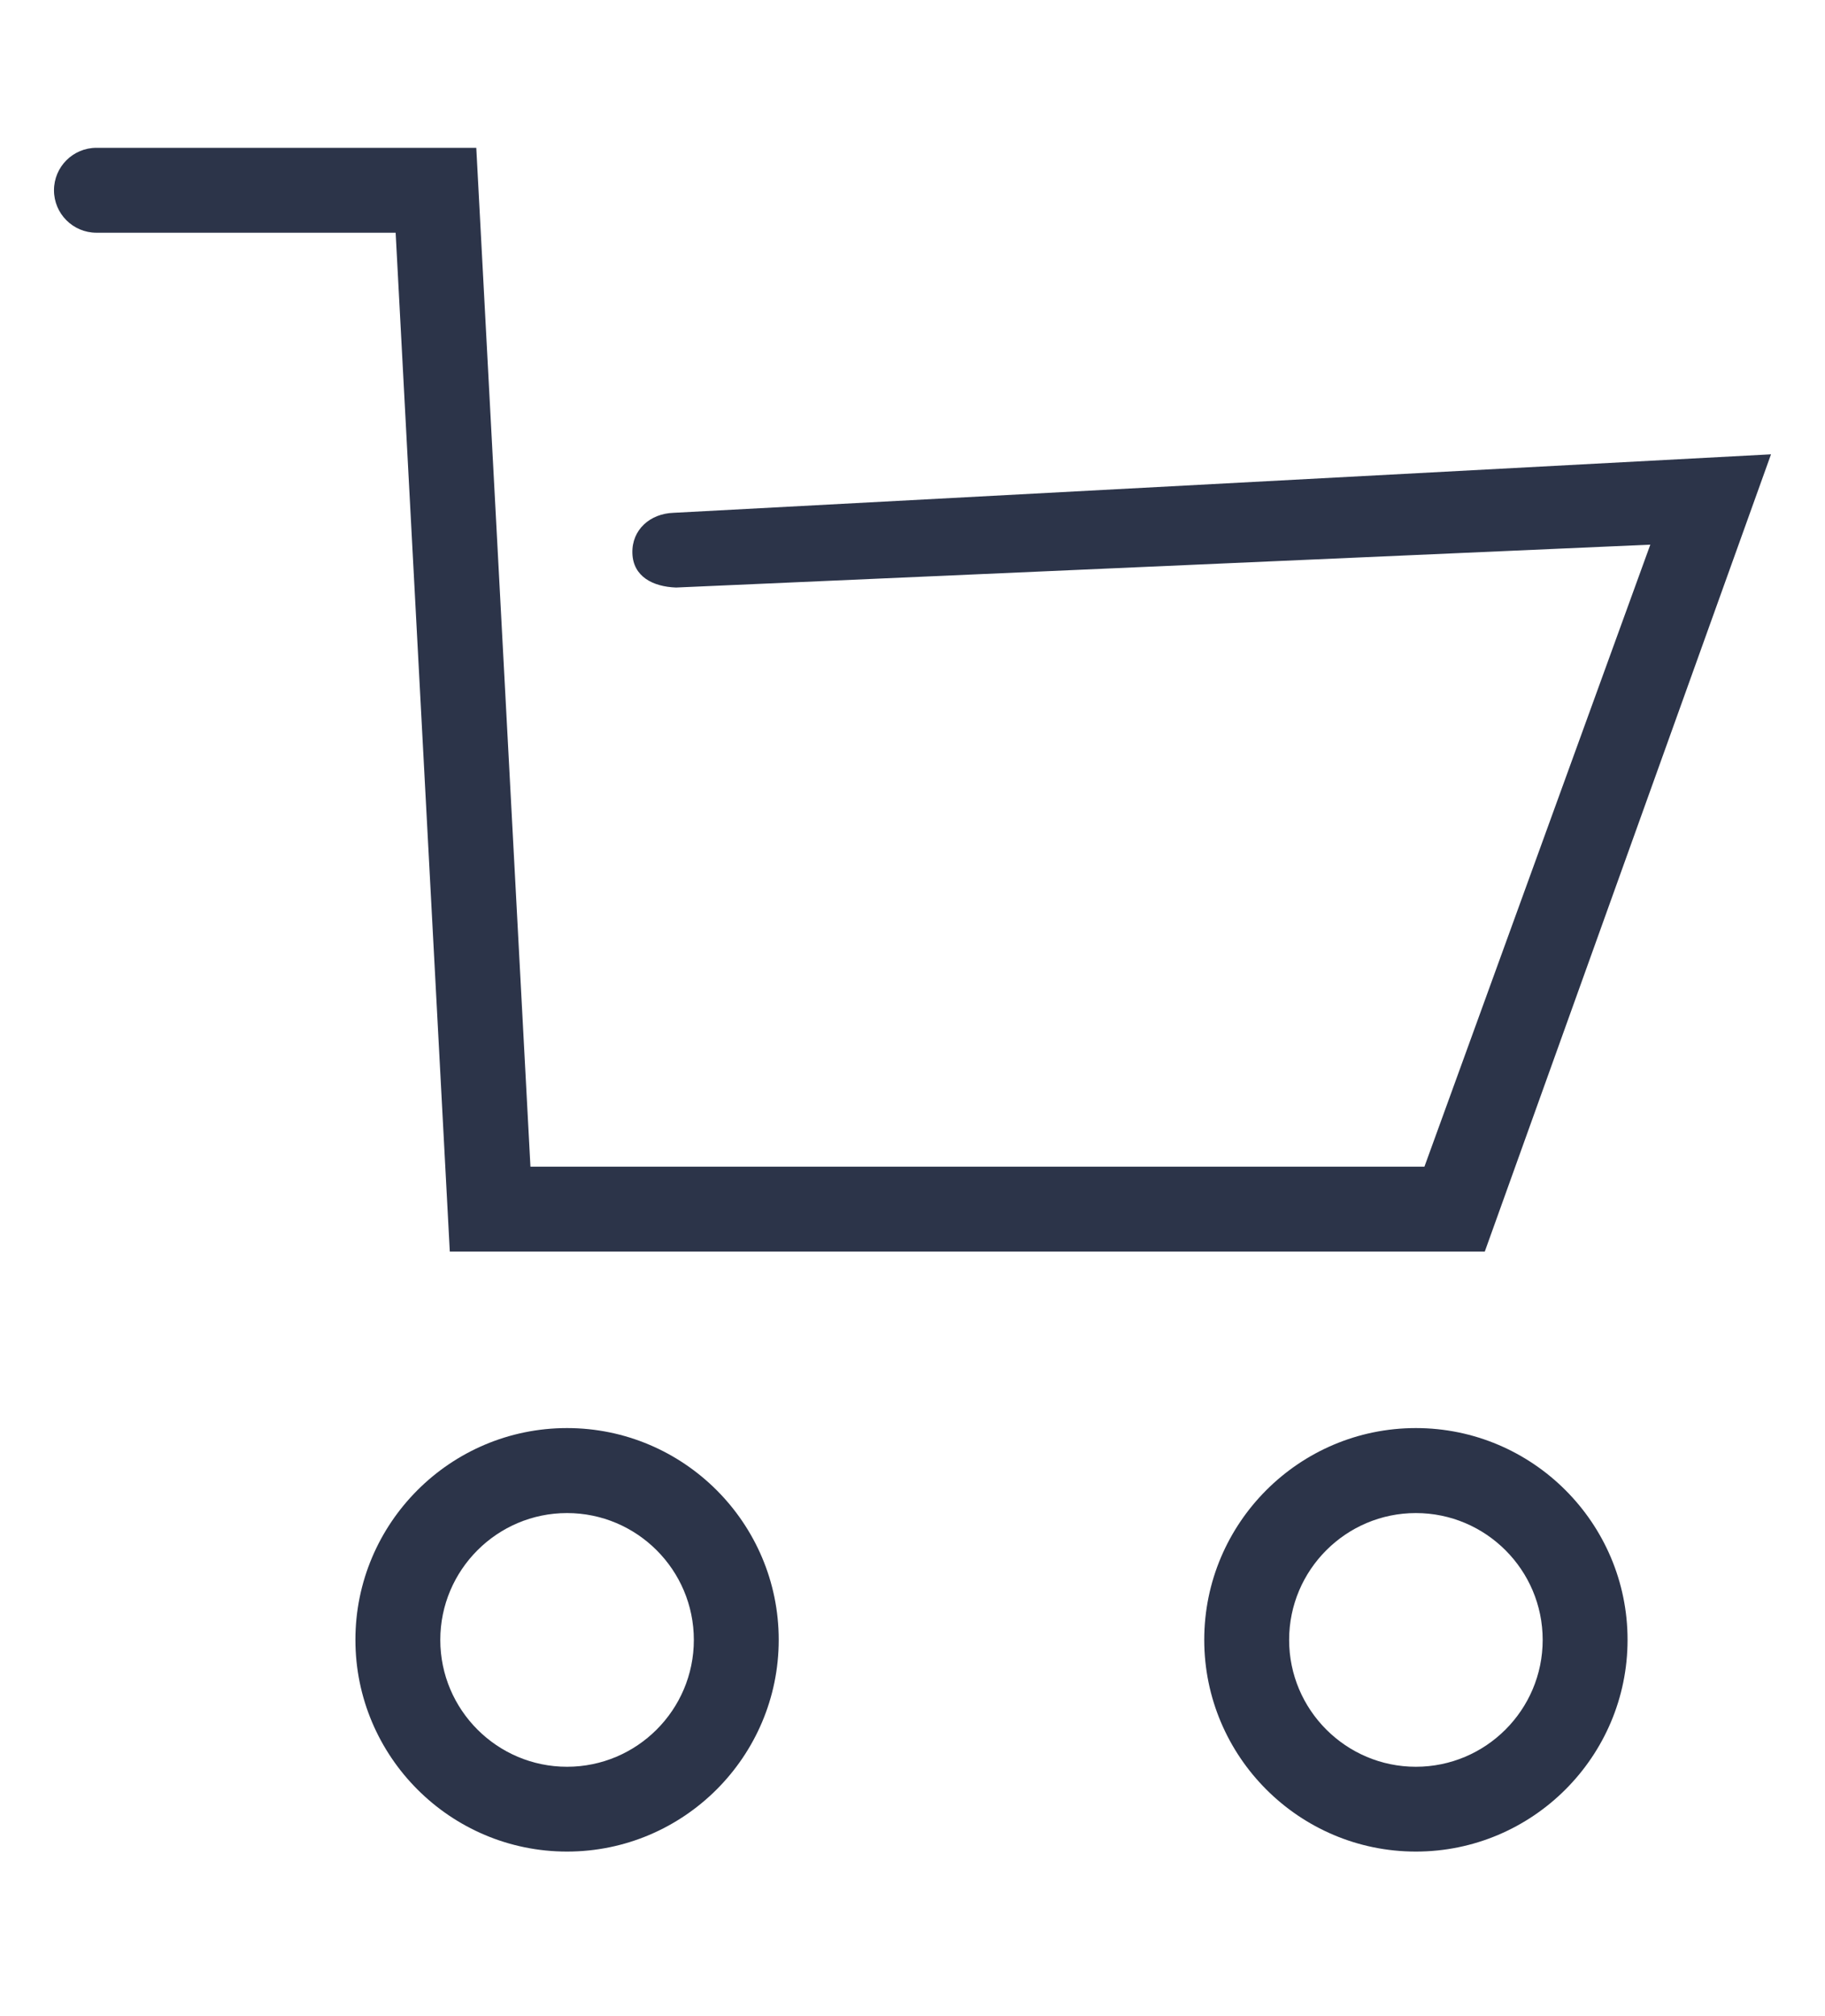
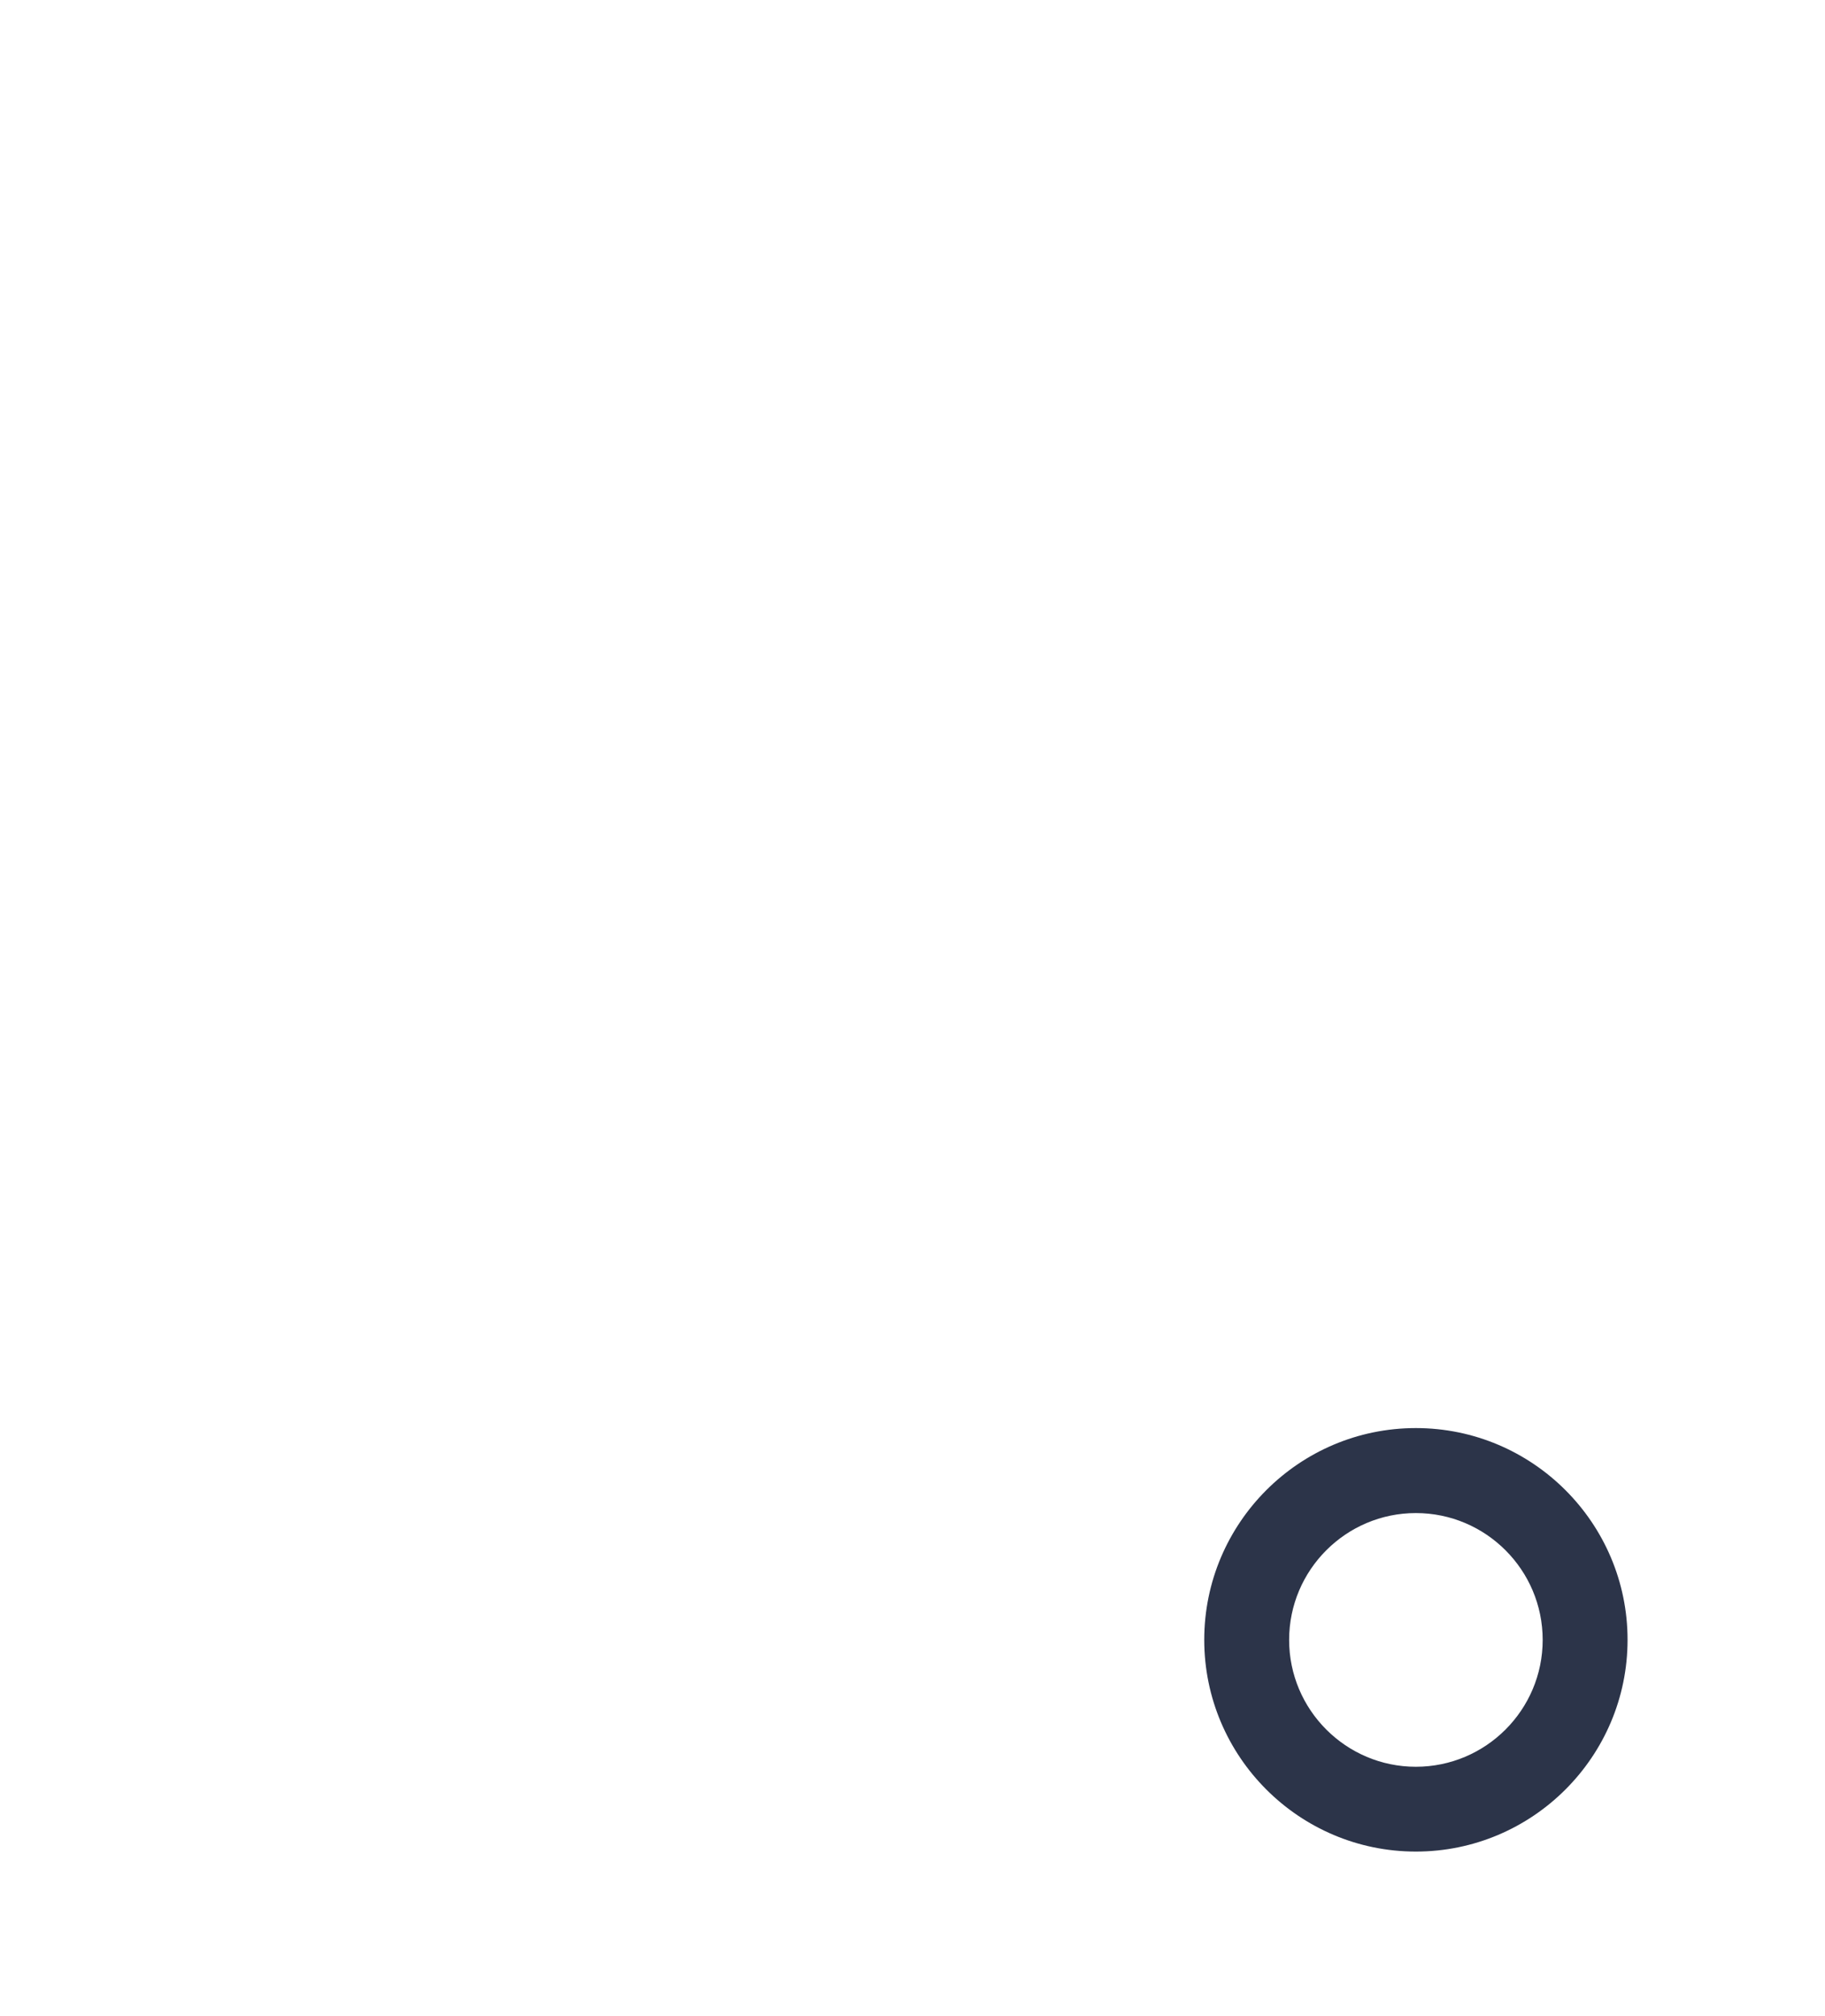
<svg xmlns="http://www.w3.org/2000/svg" version="1.1" id="Calque_1" x="0px" y="0px" width="21.5px" height="23.741px" viewBox="0 0 21.5 23.741" enable-background="new 0 0 21.5 23.741" xml:space="preserve">
  <g>
-     <path fill="#2C3449" d="M17.492,14.741H5.299l-0.638-12H1.136c-0.276,0-0.5-0.224-0.5-0.5s0.224-0.5,0.5-0.5h4.475l0.638,12h10.532   l2.661-7.326L7.964,6.92C7.691,6.91,7.458,6.791,7.45,6.515C7.442,6.239,7.659,6.049,7.935,6.04l12.929-0.689L17.492,14.741z" />
-     <path fill="#2C3449" d="M6.68,21.808c-1.375,0-2.493-1.119-2.493-2.494S5.305,16.82,6.68,16.82s2.494,1.119,2.494,2.494   S8.055,21.808,6.68,21.808z M6.68,17.821c-0.823,0-1.493,0.67-1.493,1.494s0.67,1.494,1.493,1.494c0.824,0,1.494-0.67,1.494-1.494   S7.504,17.821,6.68,17.821z" />
    <path fill="#2C3449" d="M16.68,21.808c-1.375,0-2.493-1.119-2.493-2.494s1.118-2.494,2.493-2.494s2.494,1.119,2.494,2.494   S18.055,21.808,16.68,21.808z M16.68,17.821c-0.823,0-1.493,0.67-1.493,1.494s0.67,1.494,1.493,1.494   c0.824,0,1.494-0.67,1.494-1.494S17.504,17.821,16.68,17.821z" />
  </g>
</svg>